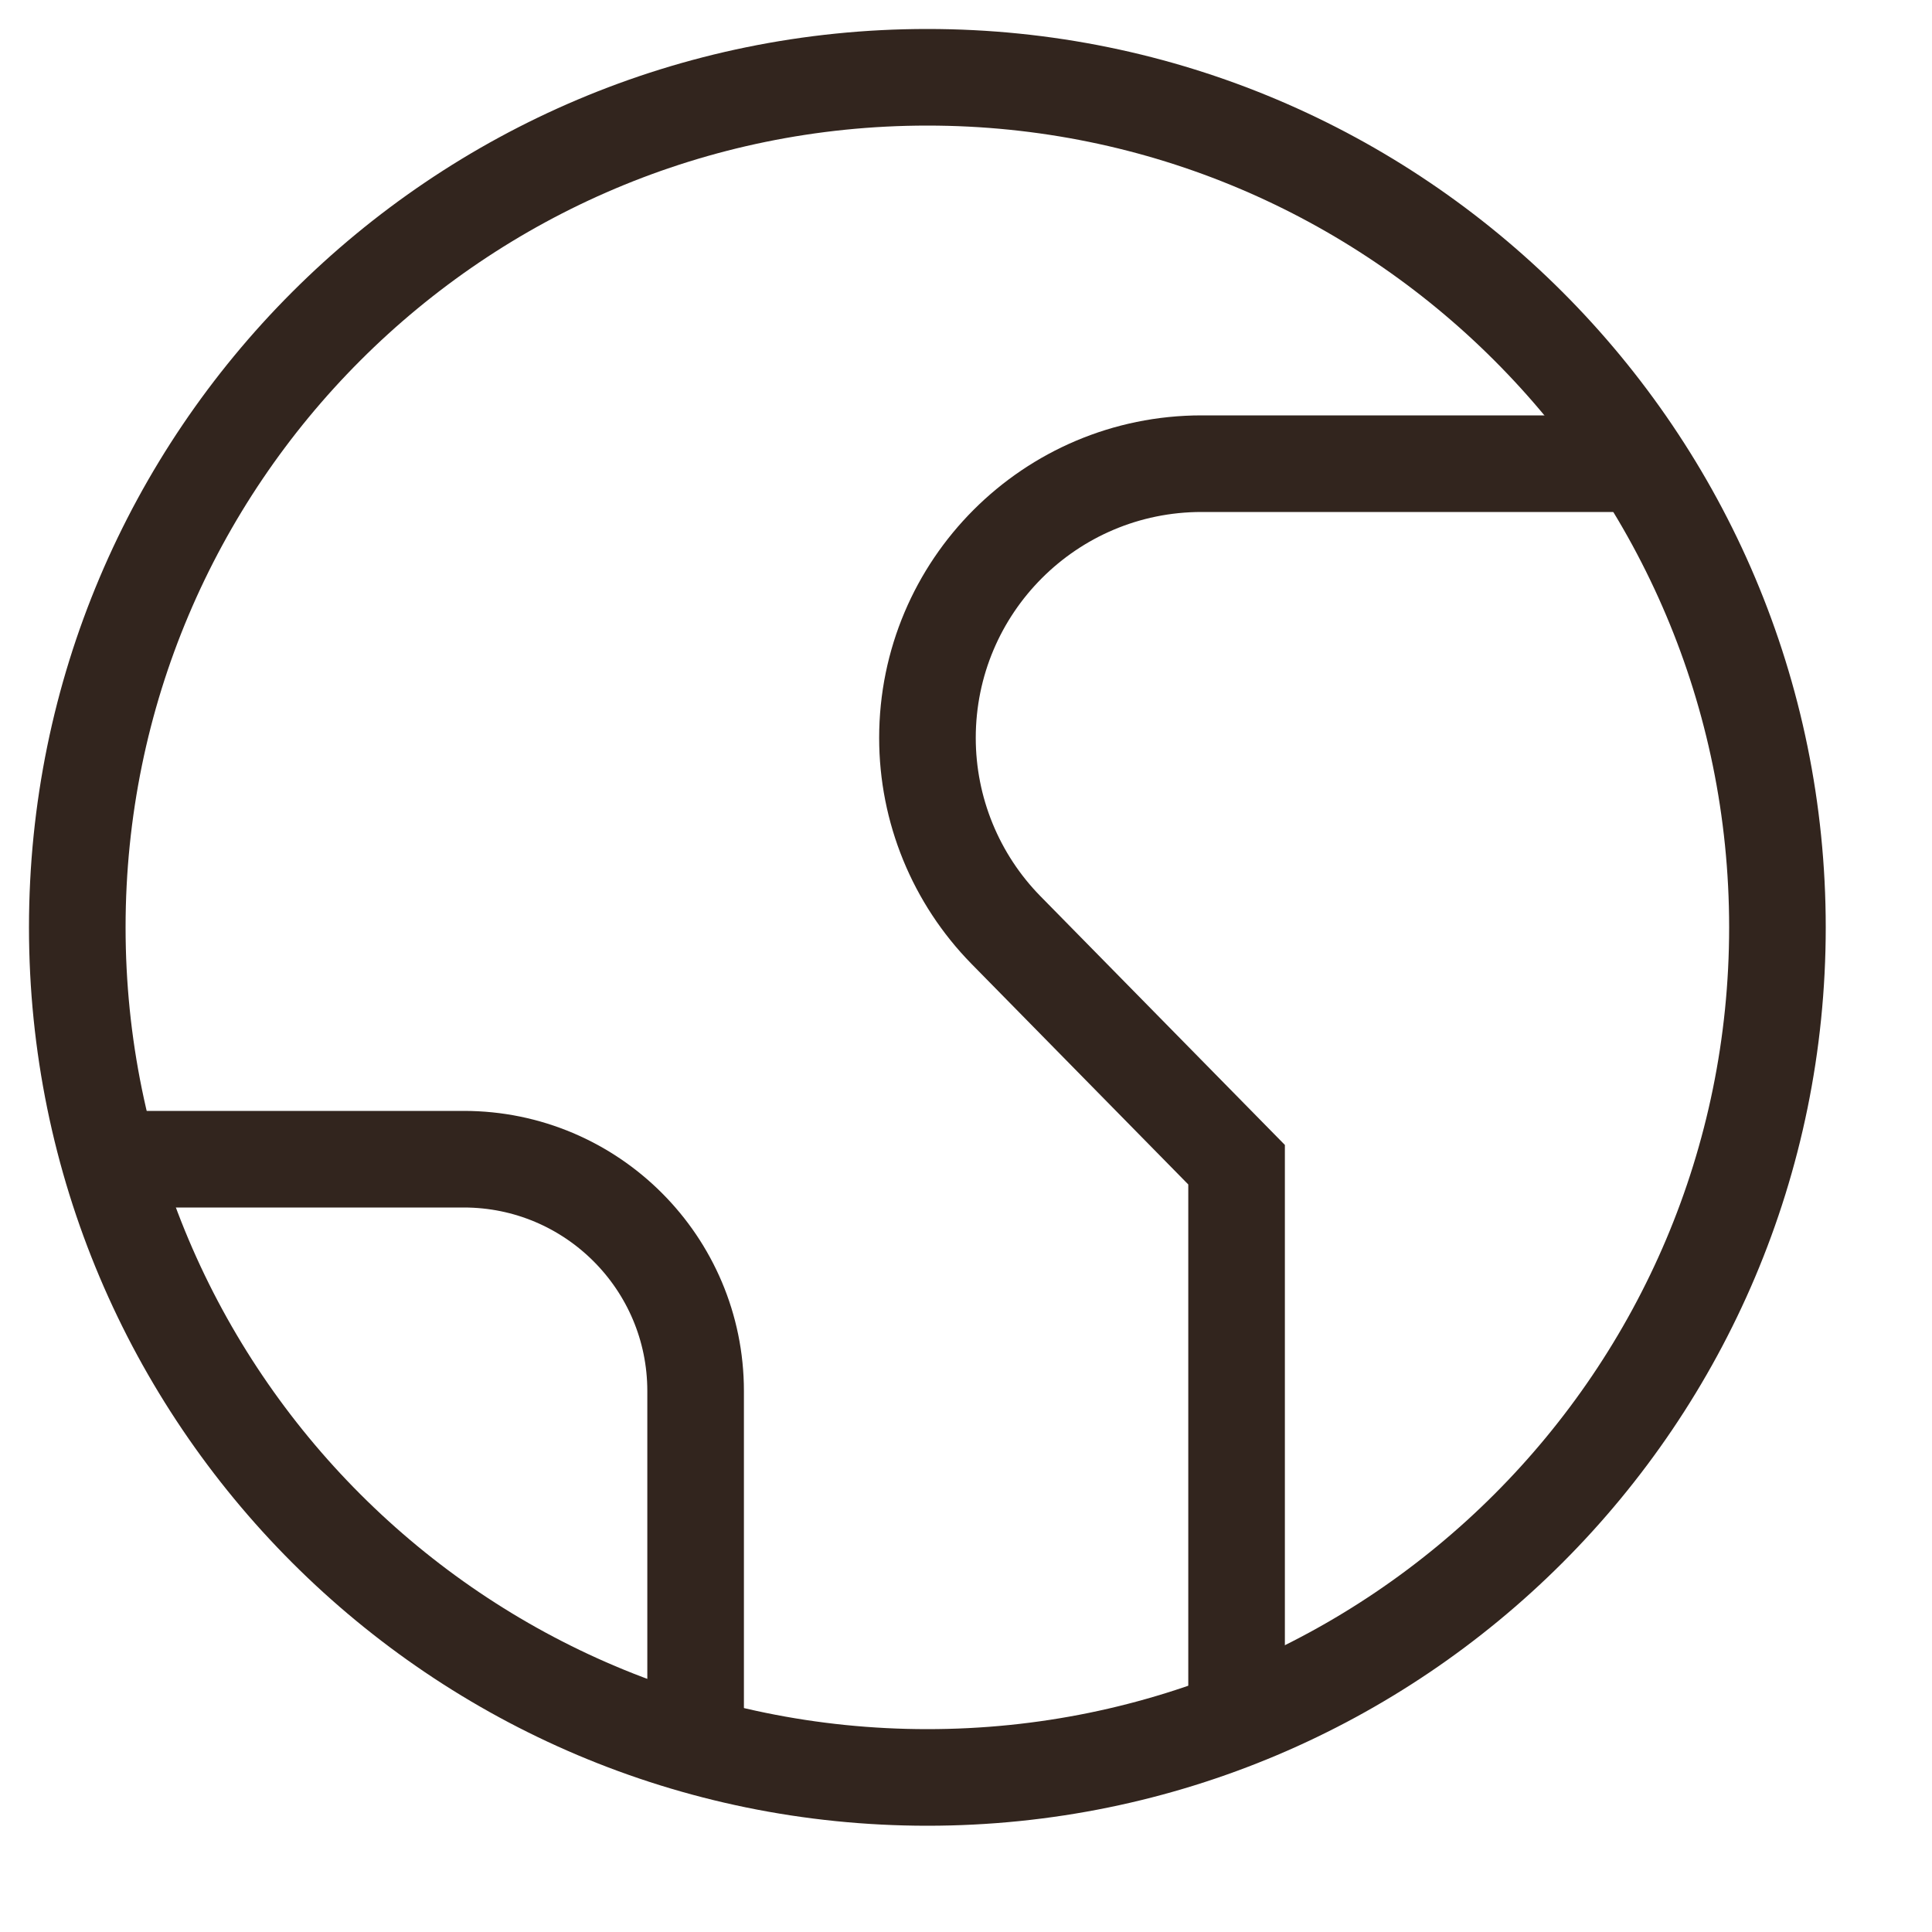
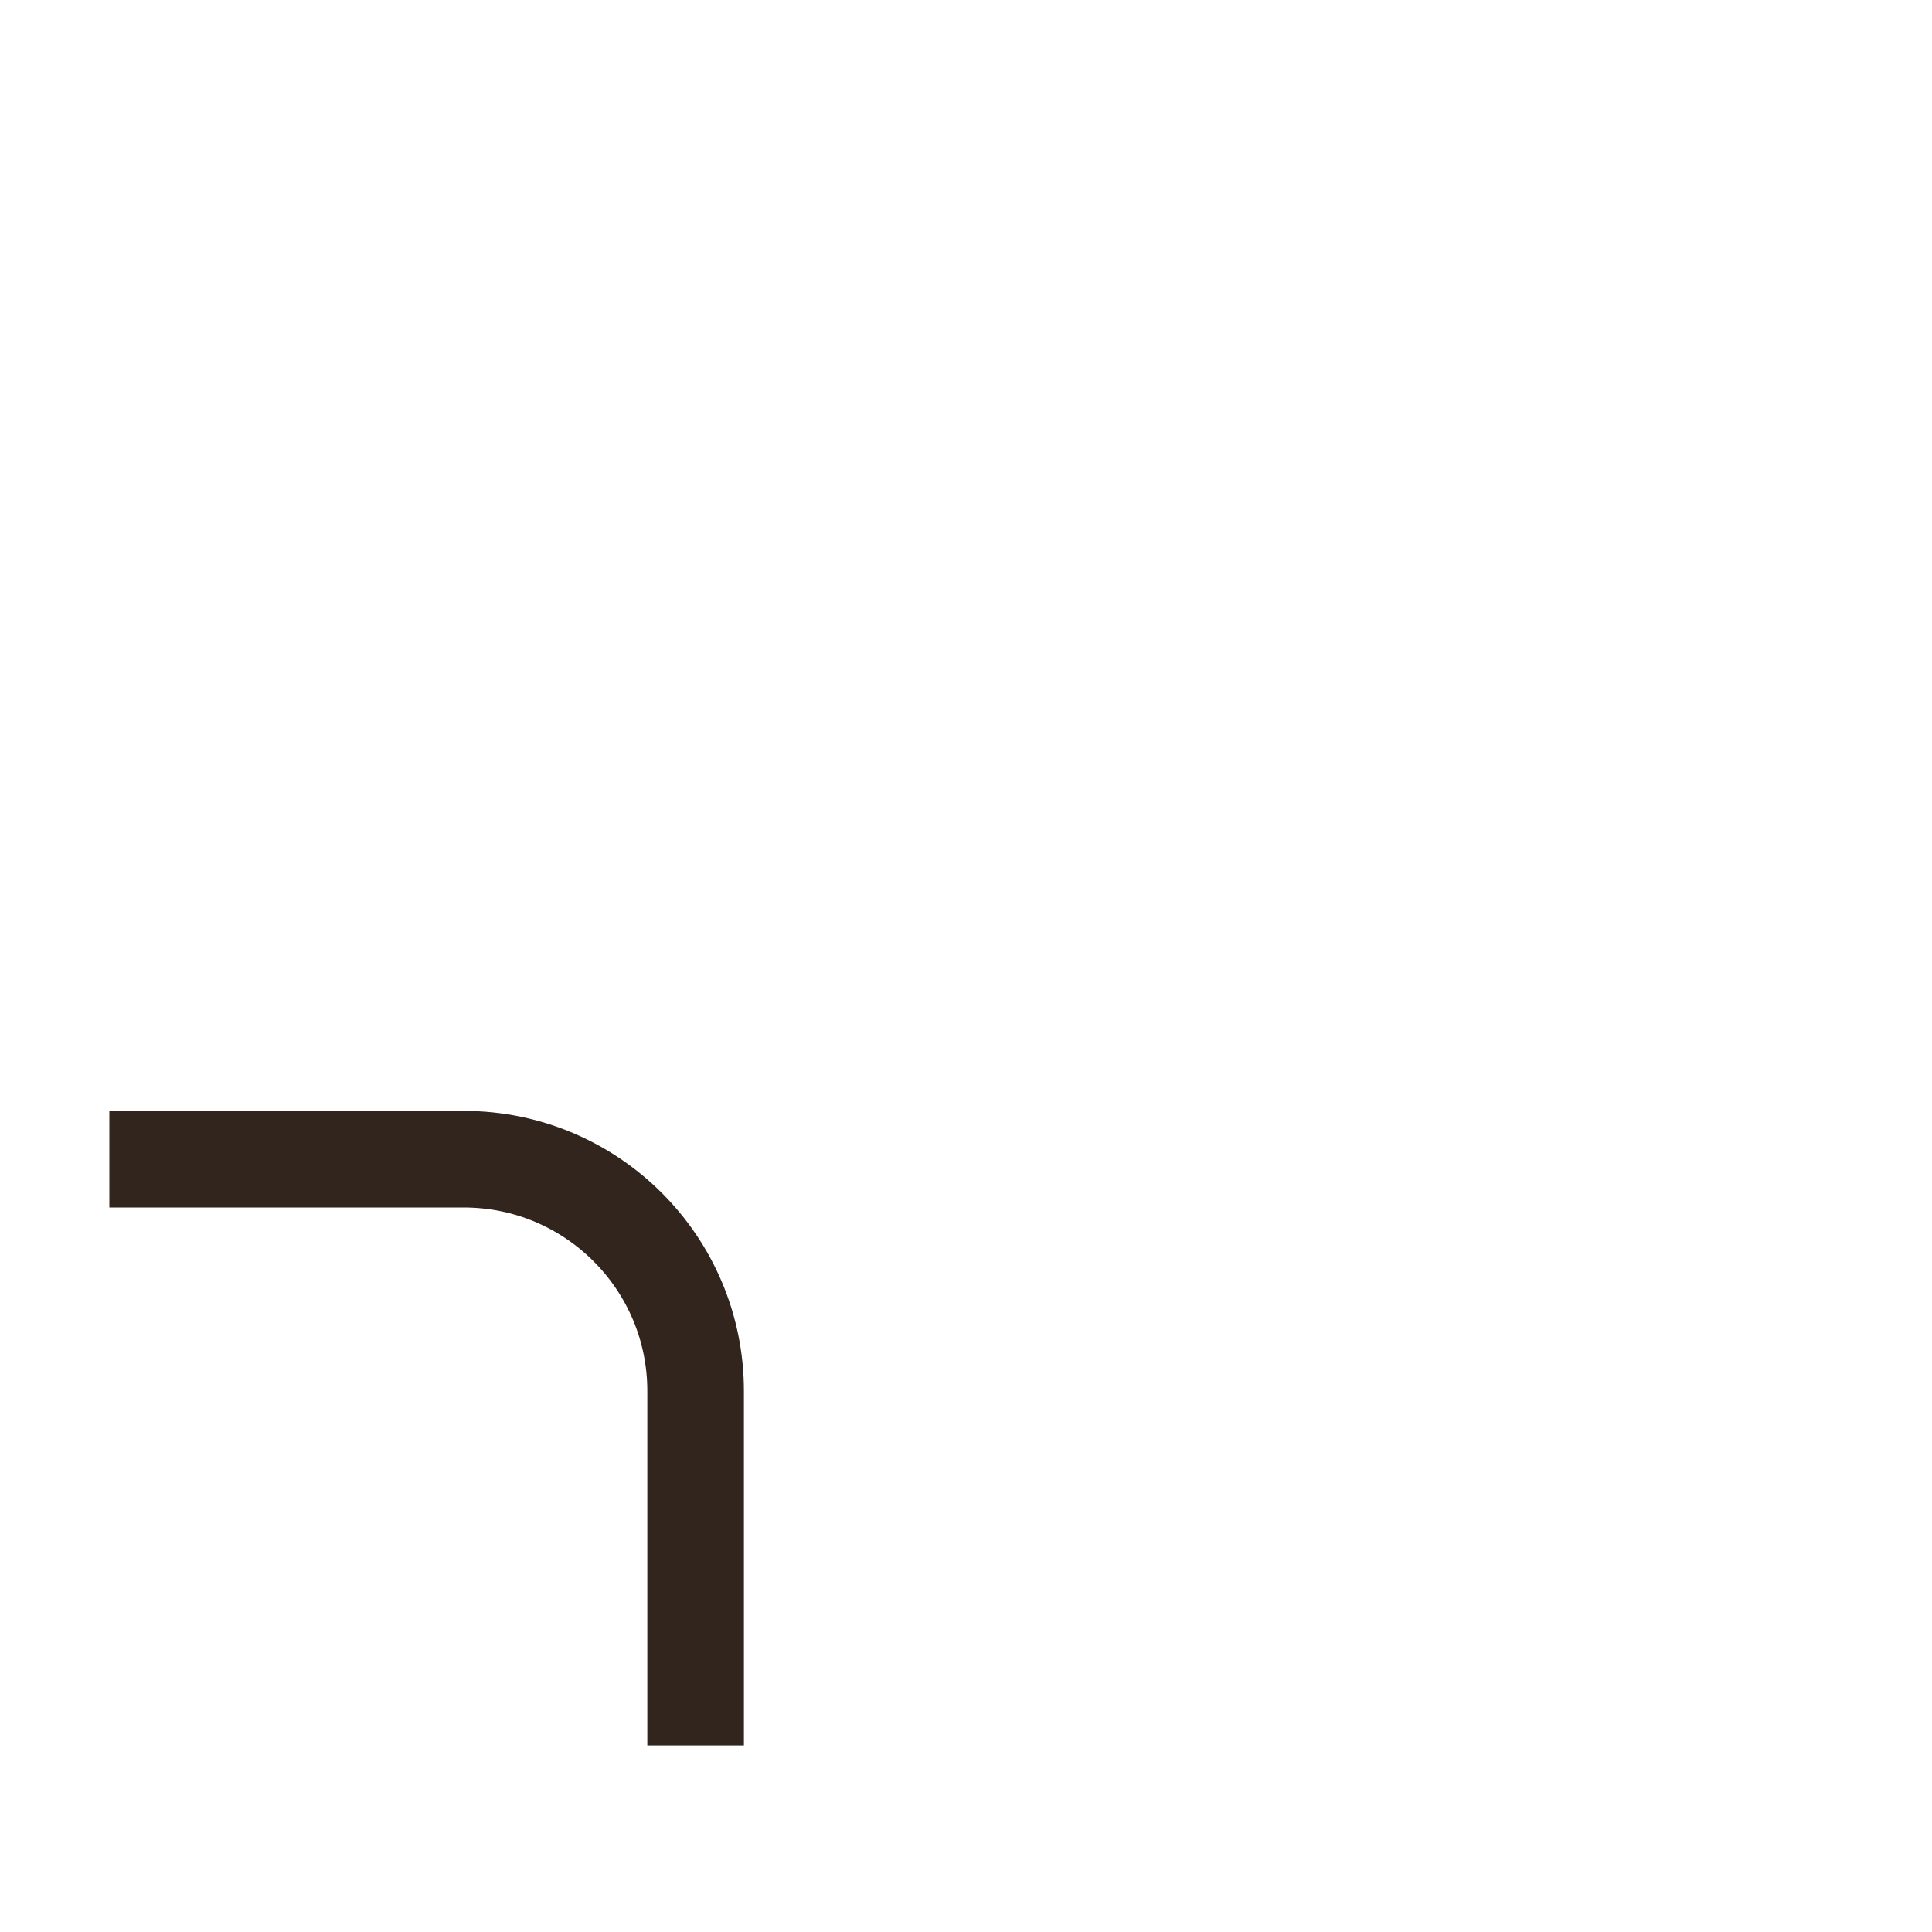
<svg xmlns="http://www.w3.org/2000/svg" fill="none" viewBox="0 0 20 20" height="20" width="20">
-   <path stroke="#32251E" d="M9.6 18.4C14.46 18.4 18.4 14.46 18.4 9.6C18.4 4.74 14.46 0.8 9.6 0.8C4.74 0.8 0.8 4.74 0.8 9.6C0.8 14.46 4.74 18.4 9.6 18.4Z" />
-   <path stroke="#32251E" d="M16.977 4.8H12.439C10.871 4.8 9.601 6.071 9.601 7.639C9.601 8.383 9.893 9.097 10.414 9.628L12.801 12.057V17.8" />
  <path stroke="#32251E" d="M1.132 12H4.801C6.126 12 7.201 13.075 7.201 14.4V18.069" />
</svg>